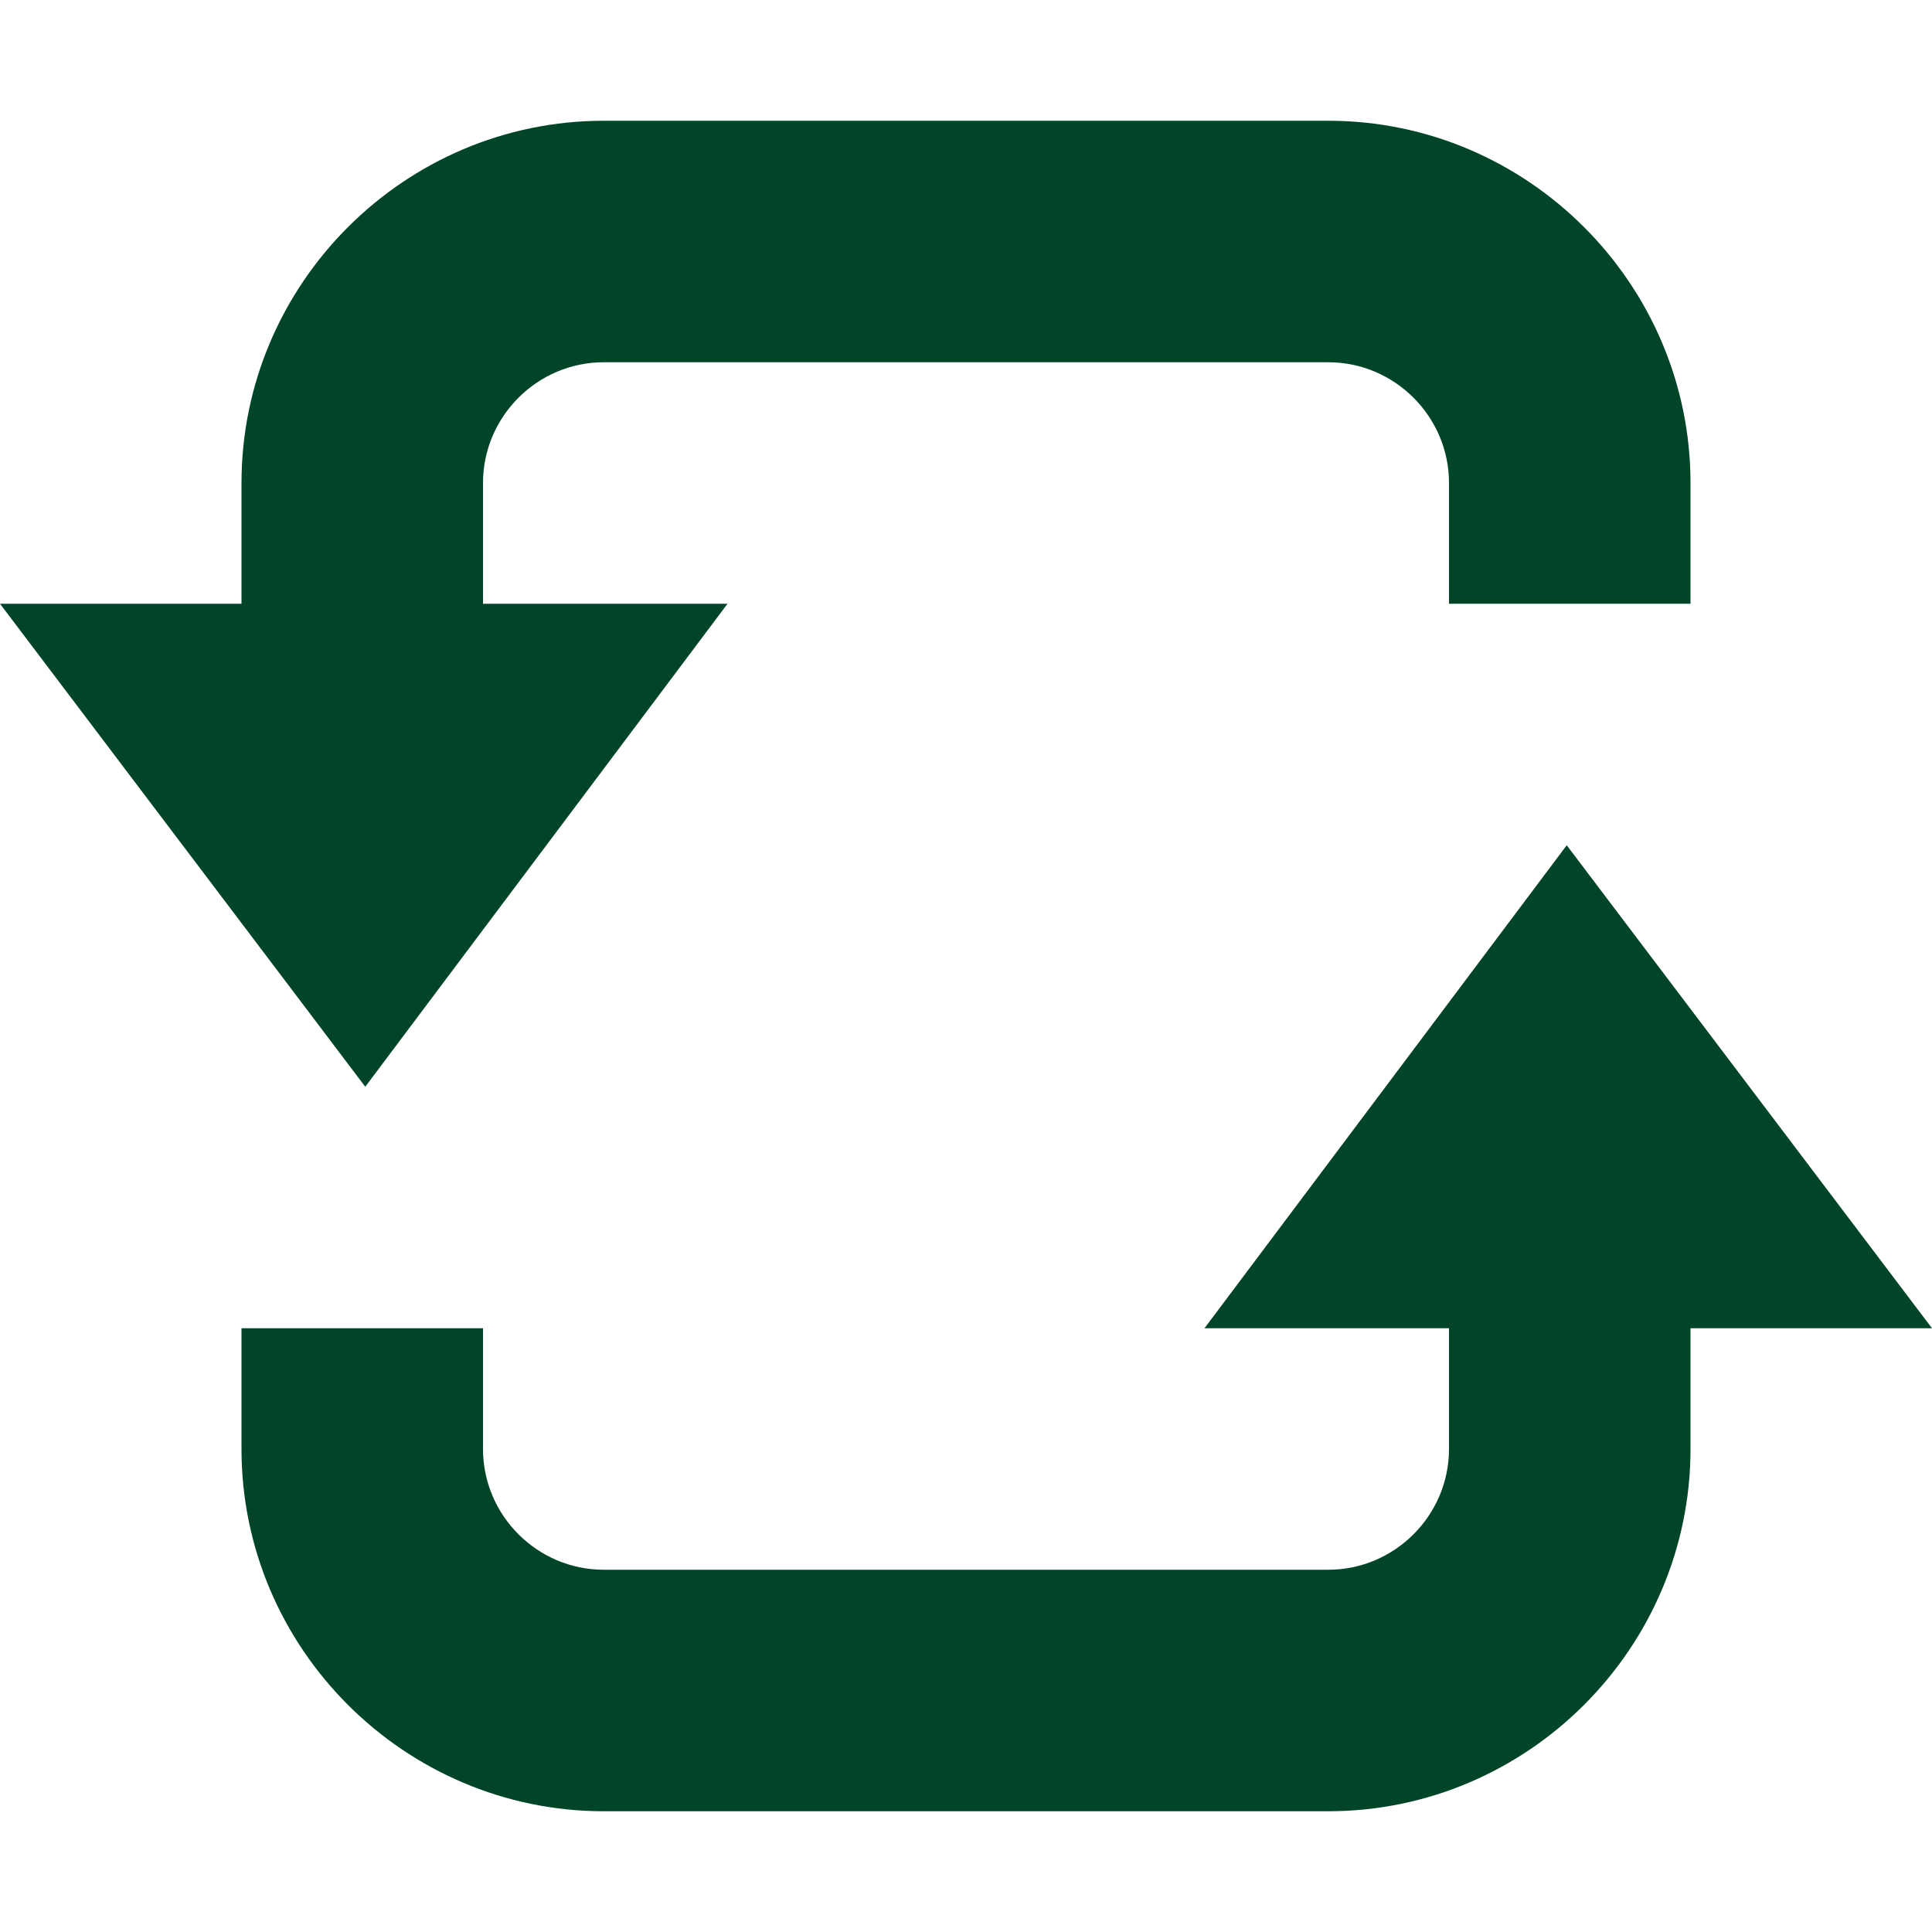
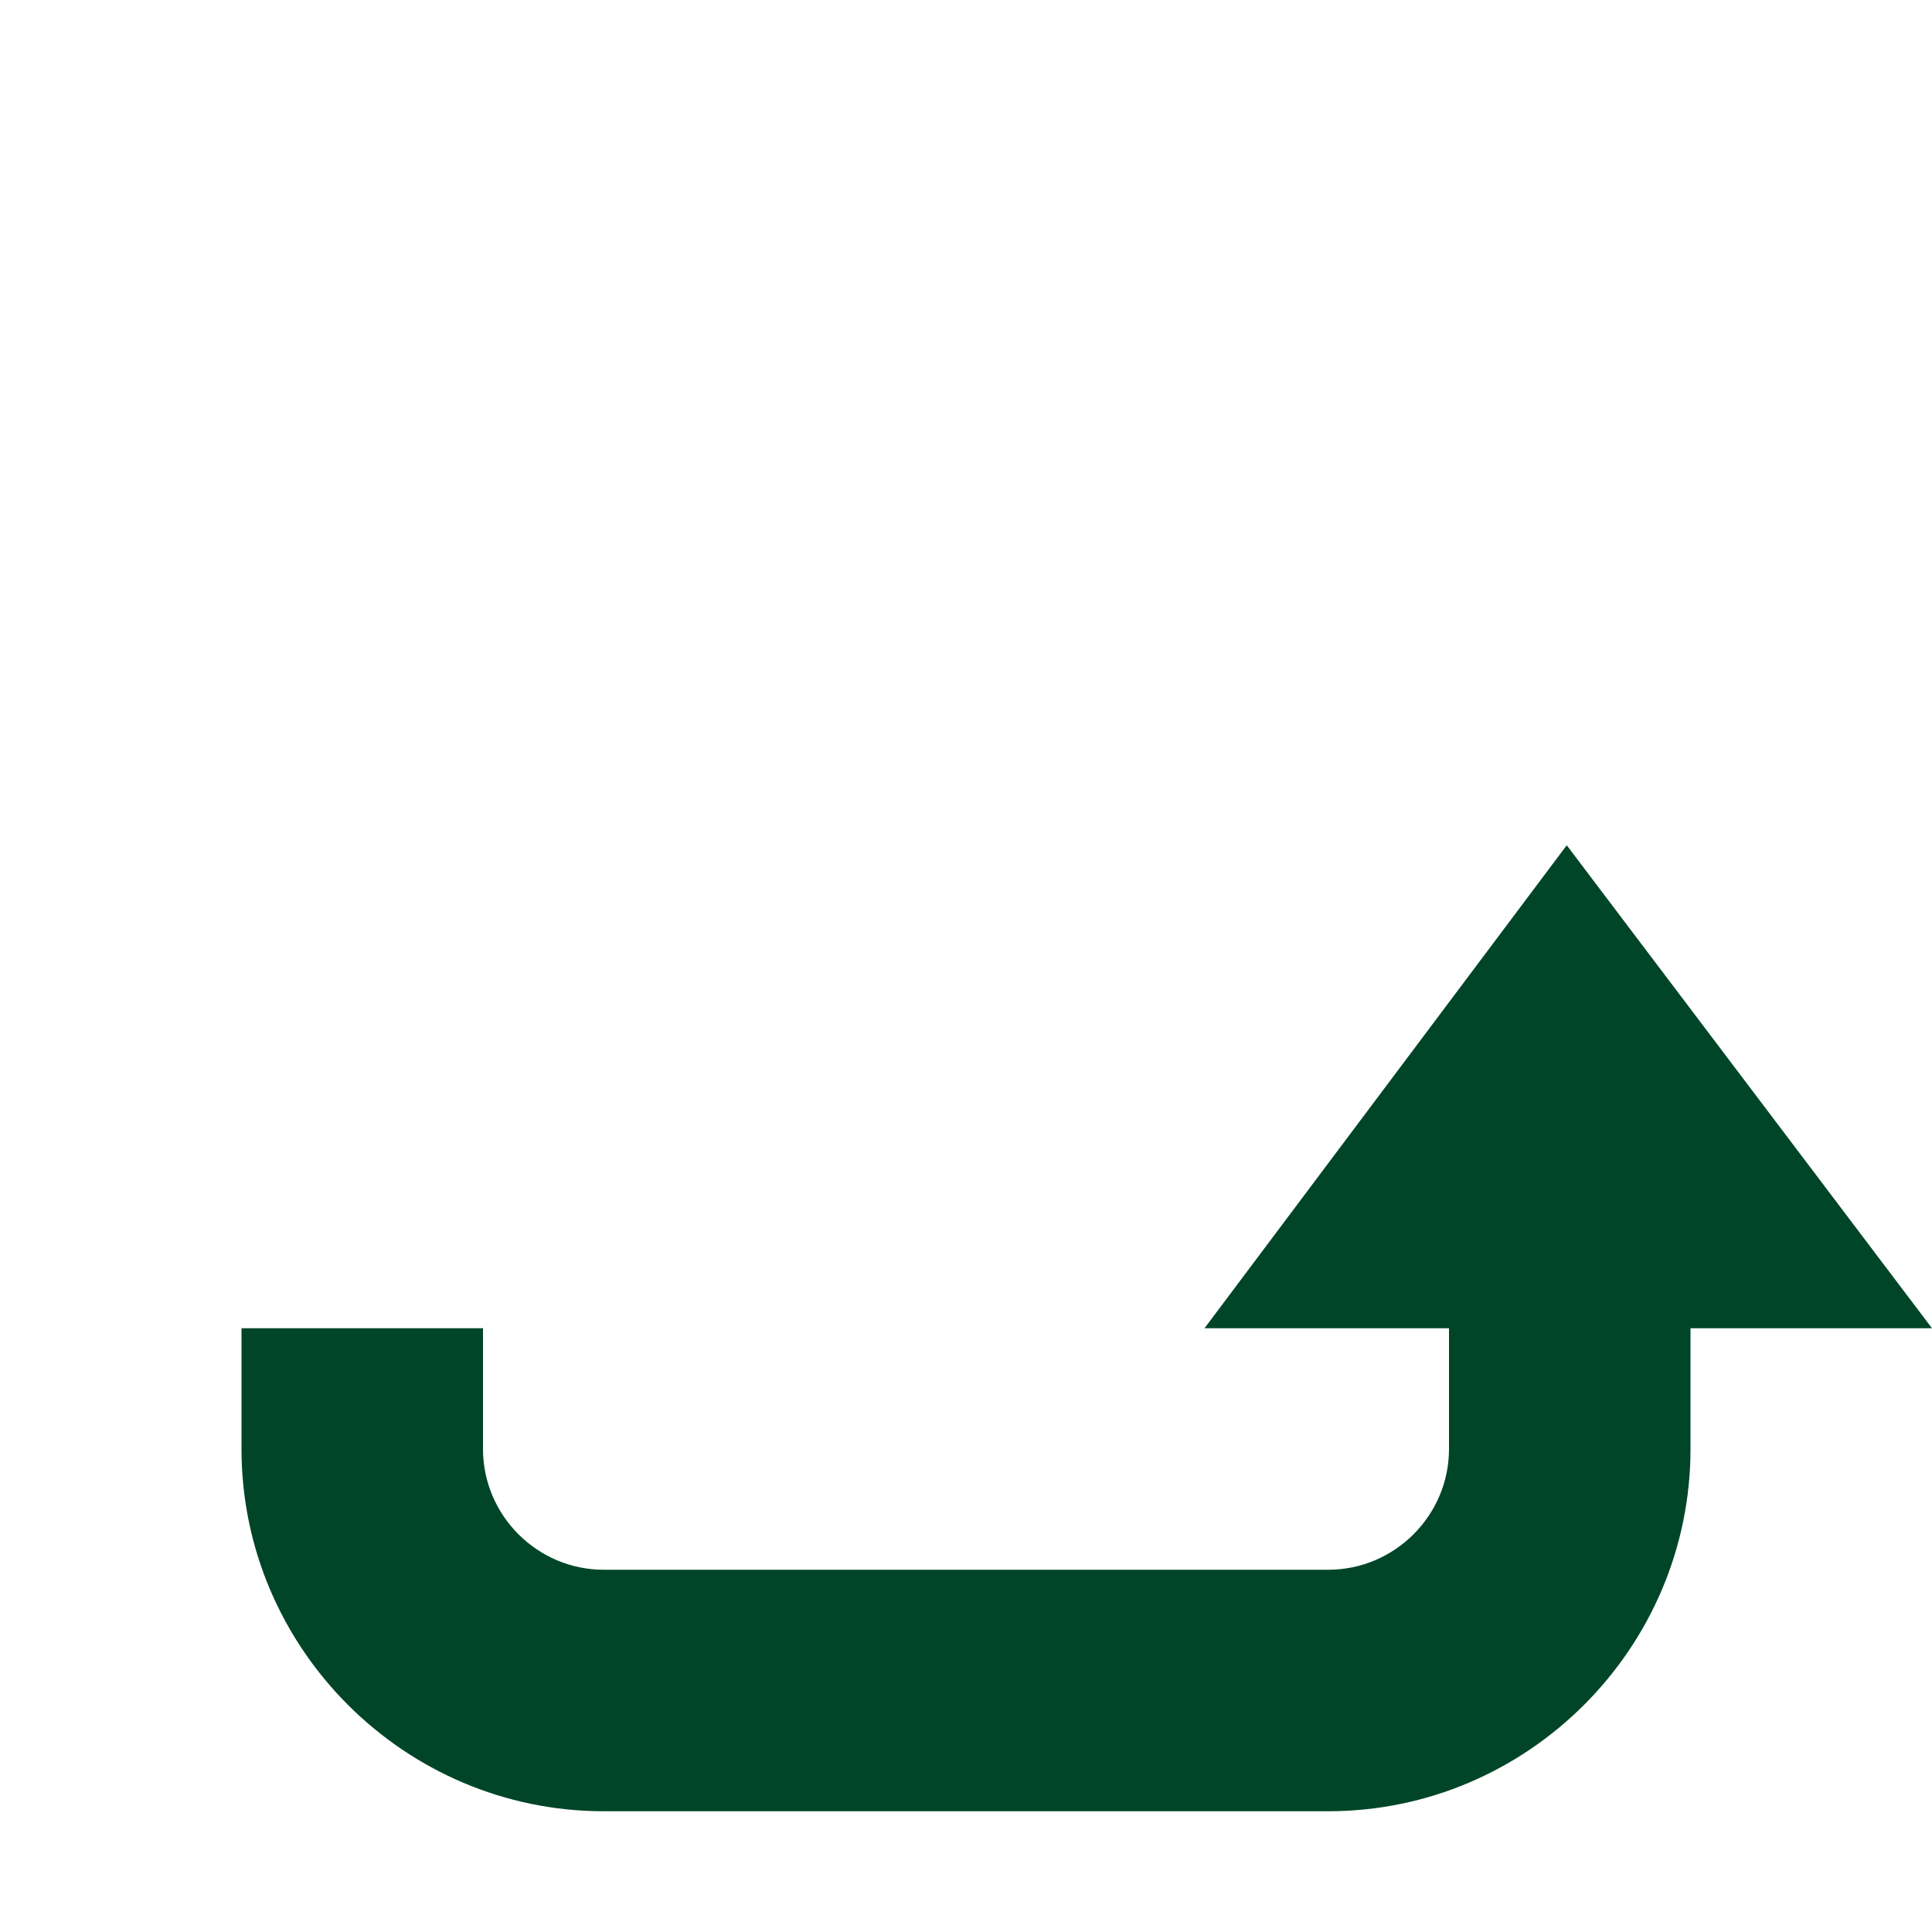
<svg xmlns="http://www.w3.org/2000/svg" viewBox="0 0 32 32">
  <path fill="#004528" d="M19.95 22l6-8L32 22h-4v2c0 3.3-2.7 6-6 6H10c-3.3 0-6-2.7-6-6v-2h4v2c0 1.1.9 2 2 2h12c1.1 0 2-.9 2-2v-2z" />
-   <path fill="#004528" d="M12.05 10l-6 8L0 10h4V8c0-3.3 2.7-6 6-6h12c3.3 0 6 2.7 6 6v2h-4V8c0-1.1-.9-2-2-2H10c-1.1 0-2 .9-2 2v2z" />
</svg>